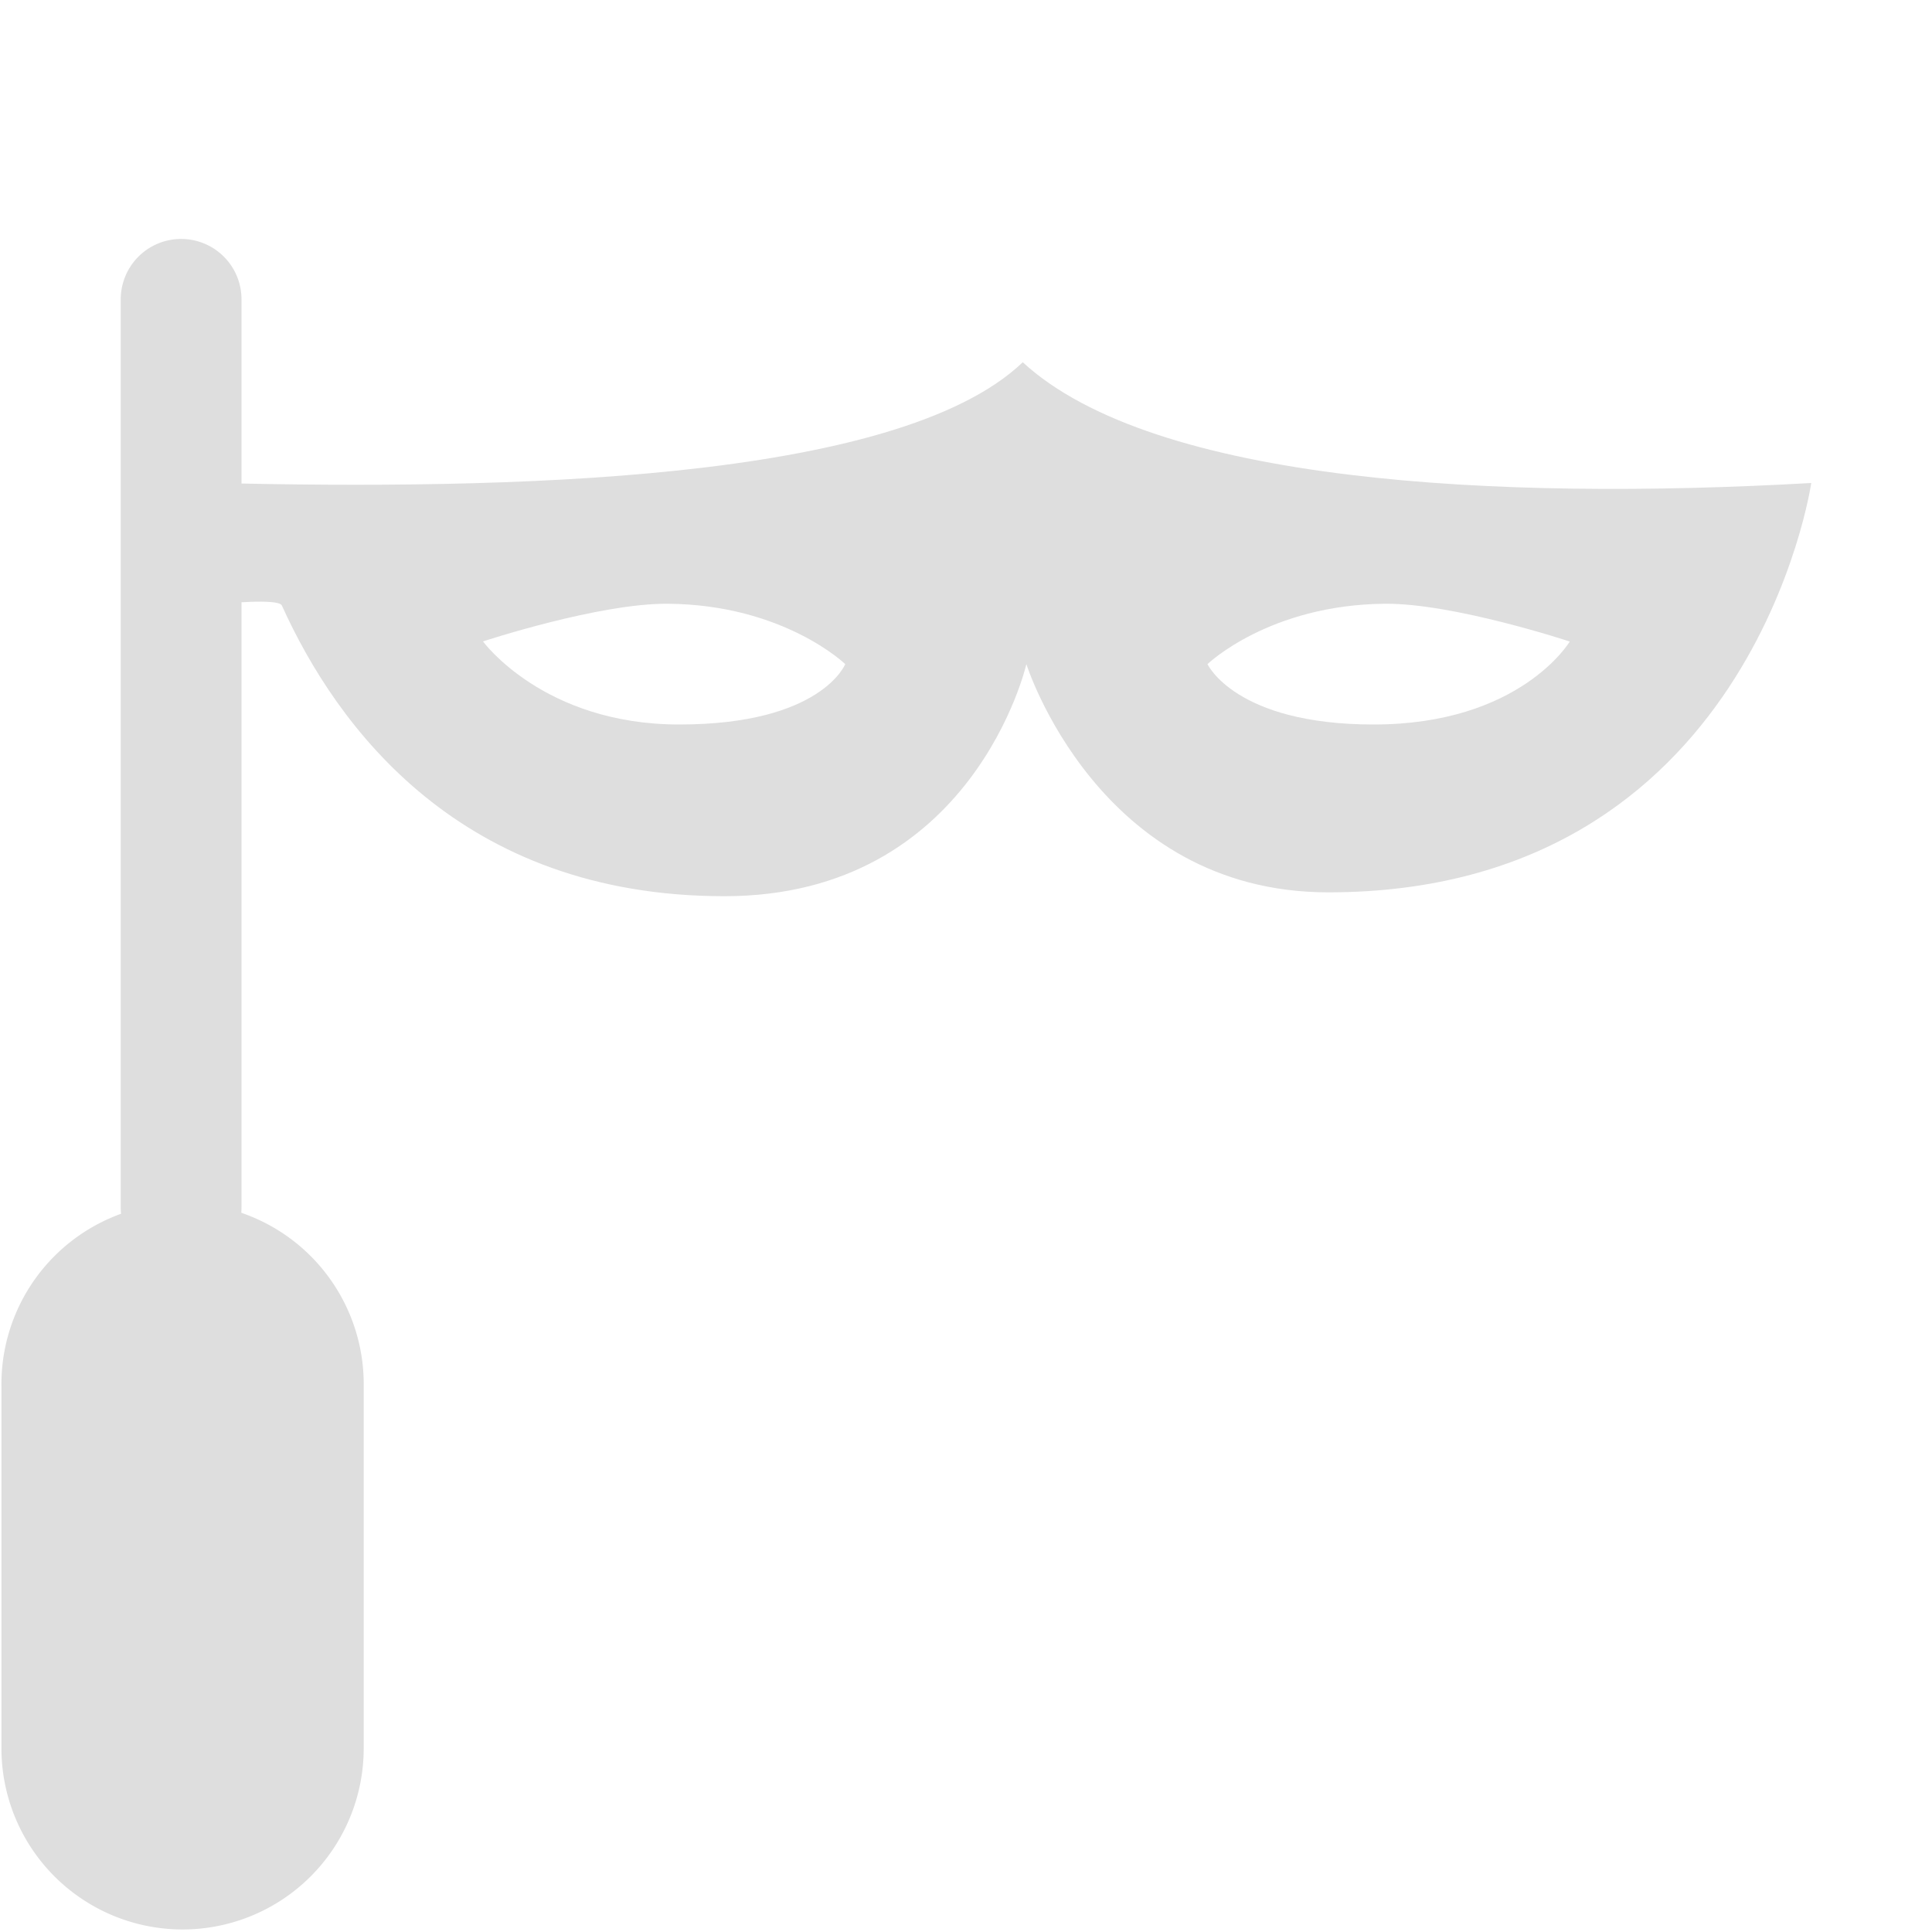
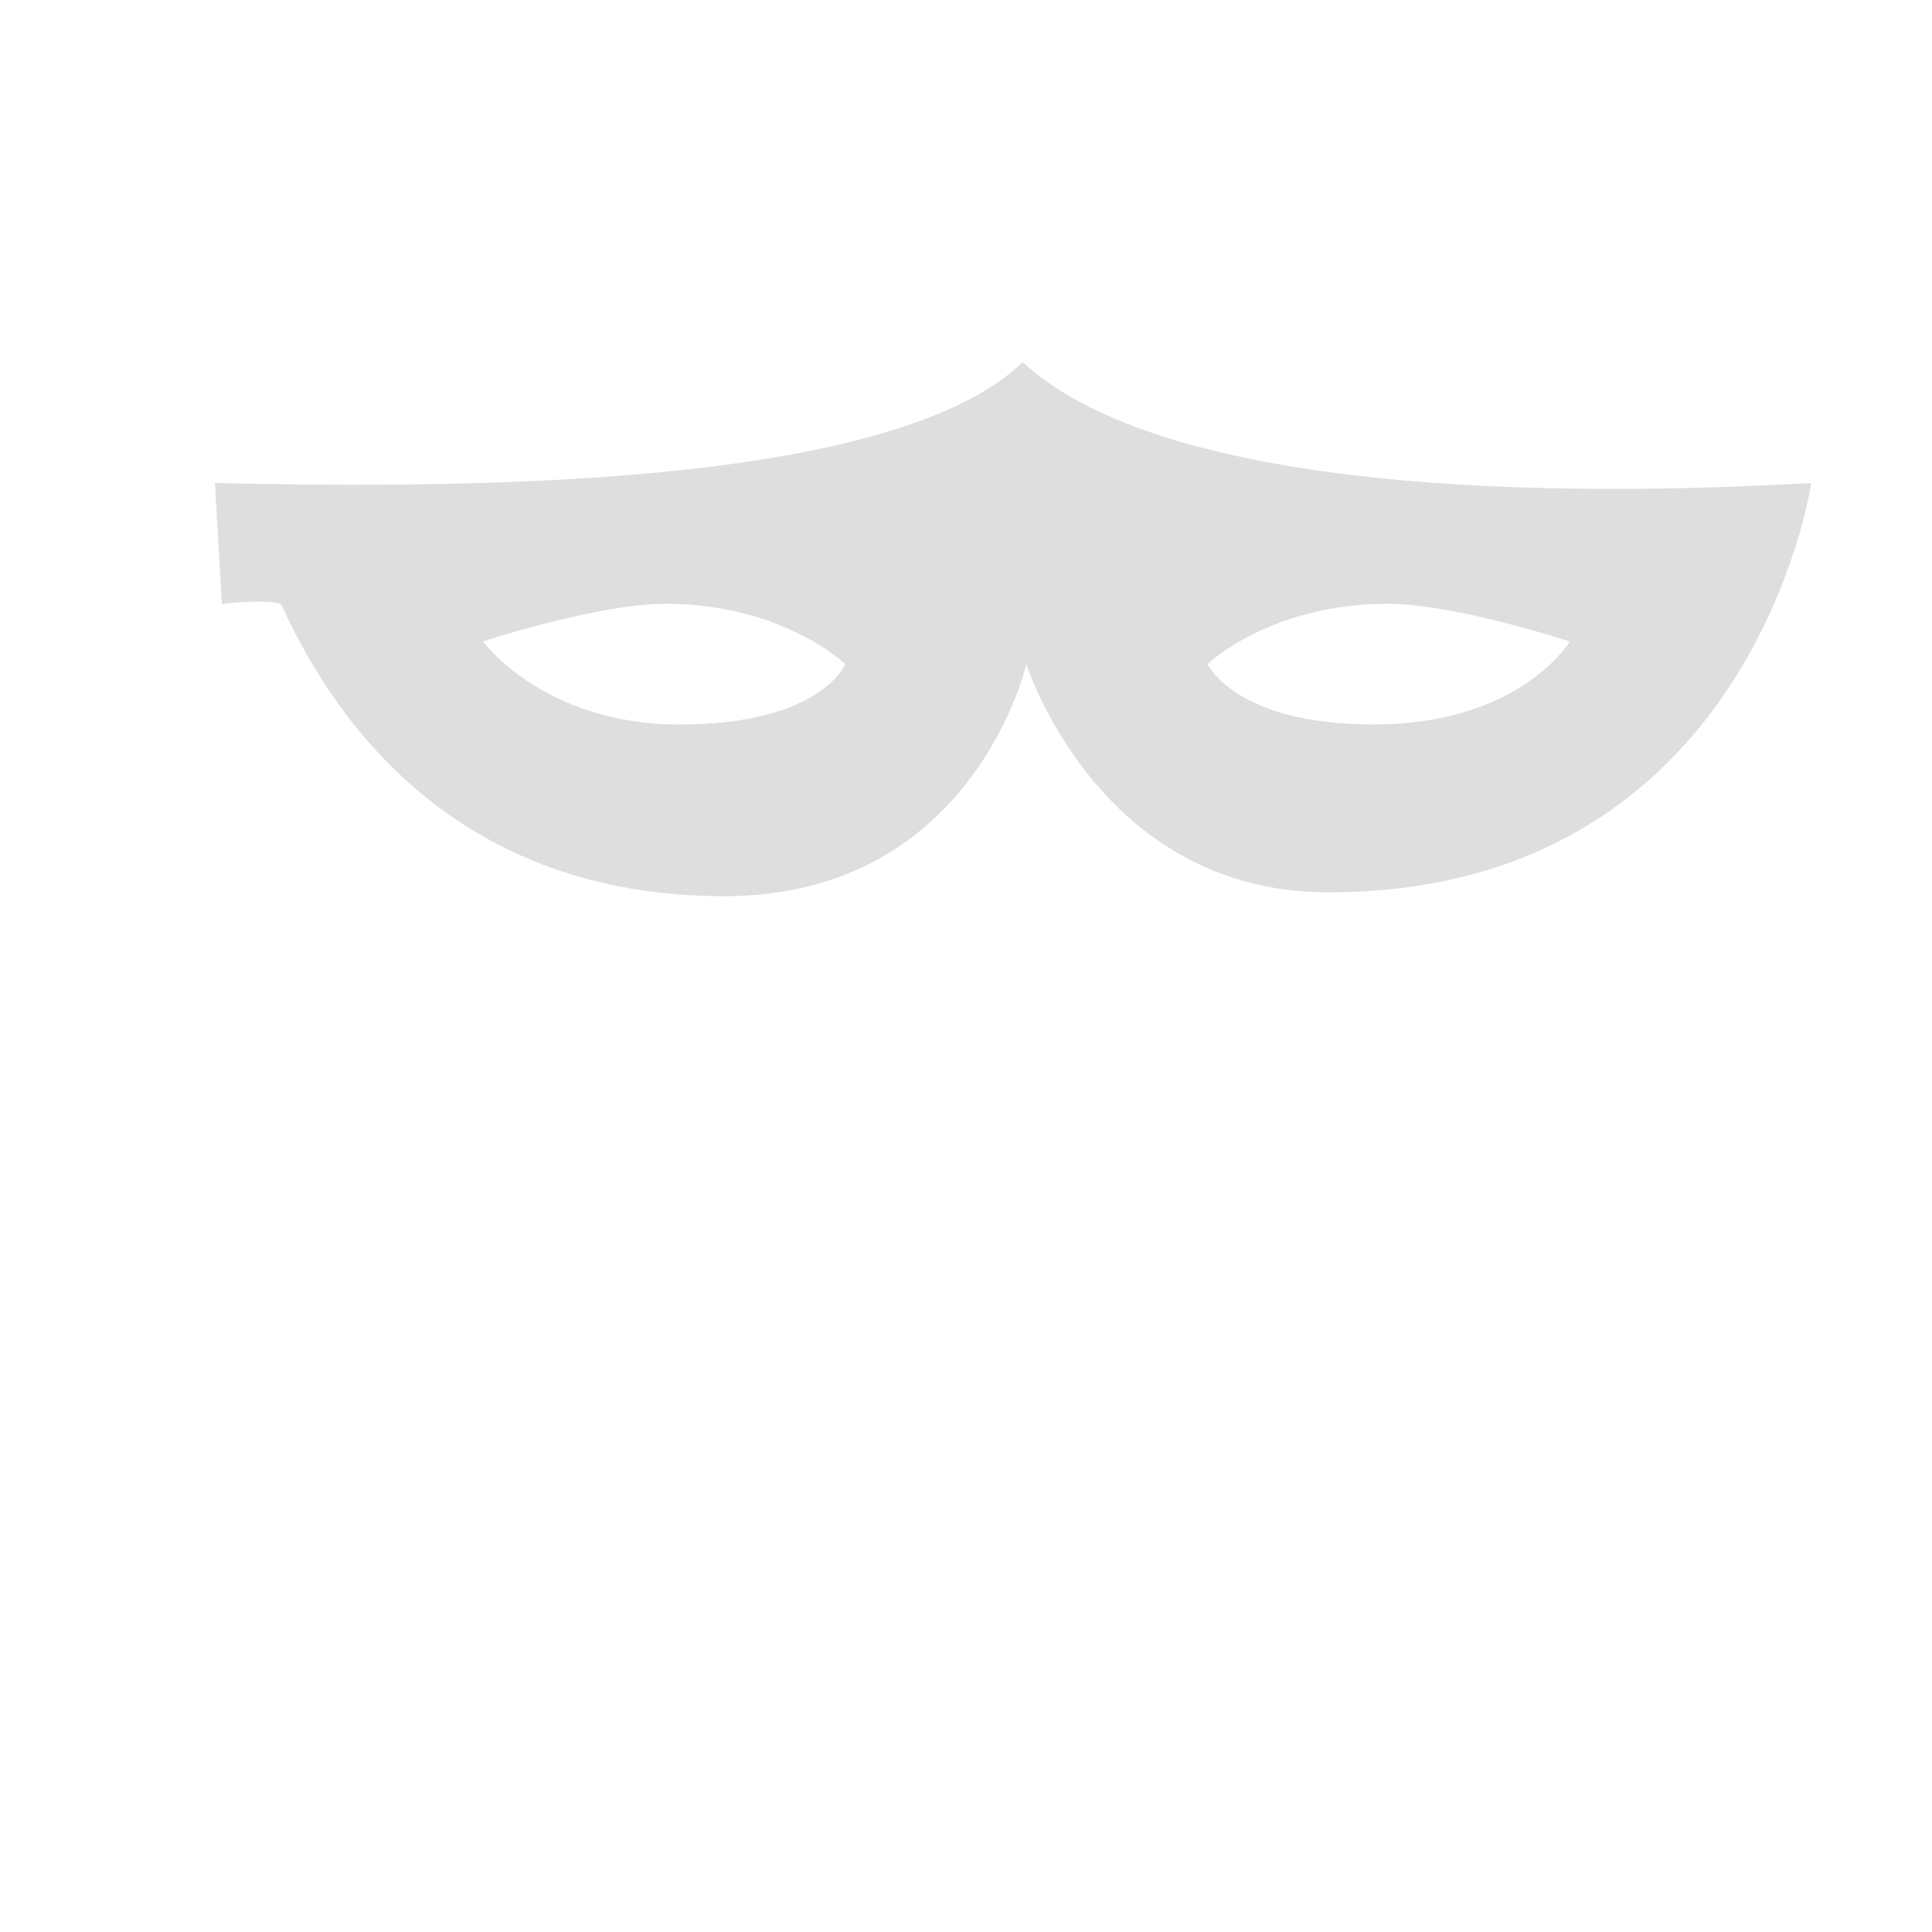
<svg xmlns="http://www.w3.org/2000/svg" height="16" width="16">
  <g transform="translate(-613 171)">
-     <path color="#000" d="M614.49-161.037a1.5 1.5 0 0 0-1.478 1.521v2.995a1.5 1.5 0 1 0 3 0v-2.995a1.5 1.5 0 0 0-1.522-1.521z" fill="#dedede" font-family="sans-serif" font-weight="400" overflow="visible" style="line-height:normal;font-variant-ligatures:normal;font-variant-position:normal;font-variant-caps:normal;font-variant-numeric:normal;font-variant-alternates:normal;font-feature-settings:normal;text-indent:0;text-align:start;text-decoration-line:none;text-decoration-style:solid;text-decoration-color:#000;text-transform:none;text-orientation:mixed;shape-padding:0;isolation:auto;mix-blend-mode:normal" white-space="normal" />
-     <path color="#000" d="M614.492-169.021a.5.5 0 0 0-.492.507V-161a.5.5 0 1 0 1 0v-7.514a.5.5 0 0 0-.508-.507z" fill="#dedede" font-family="sans-serif" font-weight="400" overflow="visible" style="line-height:normal;font-variant-ligatures:normal;font-variant-position:normal;font-variant-caps:normal;font-variant-numeric:normal;font-variant-alternates:normal;font-feature-settings:normal;text-indent:0;text-align:start;text-decoration-line:none;text-decoration-style:solid;text-decoration-color:#000;text-transform:none;text-orientation:mixed;shape-padding:0;isolation:auto;mix-blend-mode:normal" white-space="normal" />
    <path d="M621.47-168c-1.047 1-4.323 1.055-6.69 1l.058 1s.468-.047.496.014c.456 1.009 1.482 2.408 3.666 2.408 2.062 0 2.5-1.922 2.5-1.922s.596 1.89 2.5 1.89c3.51 0 4-3.39 4-3.39-2.602.148-5.443 0-6.53-1zm-2.938 2c.959.008 1.468.5 1.468.5s-.198.5-1.375.5c-1.123 0-1.625-.688-1.625-.688s.96-.317 1.532-.312zm5.937 0c.571-.005 1.531.313 1.531.313s-.408.687-1.625.687c-1.145 0-1.375-.5-1.375-.5s.51-.492 1.47-.5z" fill="#dedede" />
  </g>
</svg>